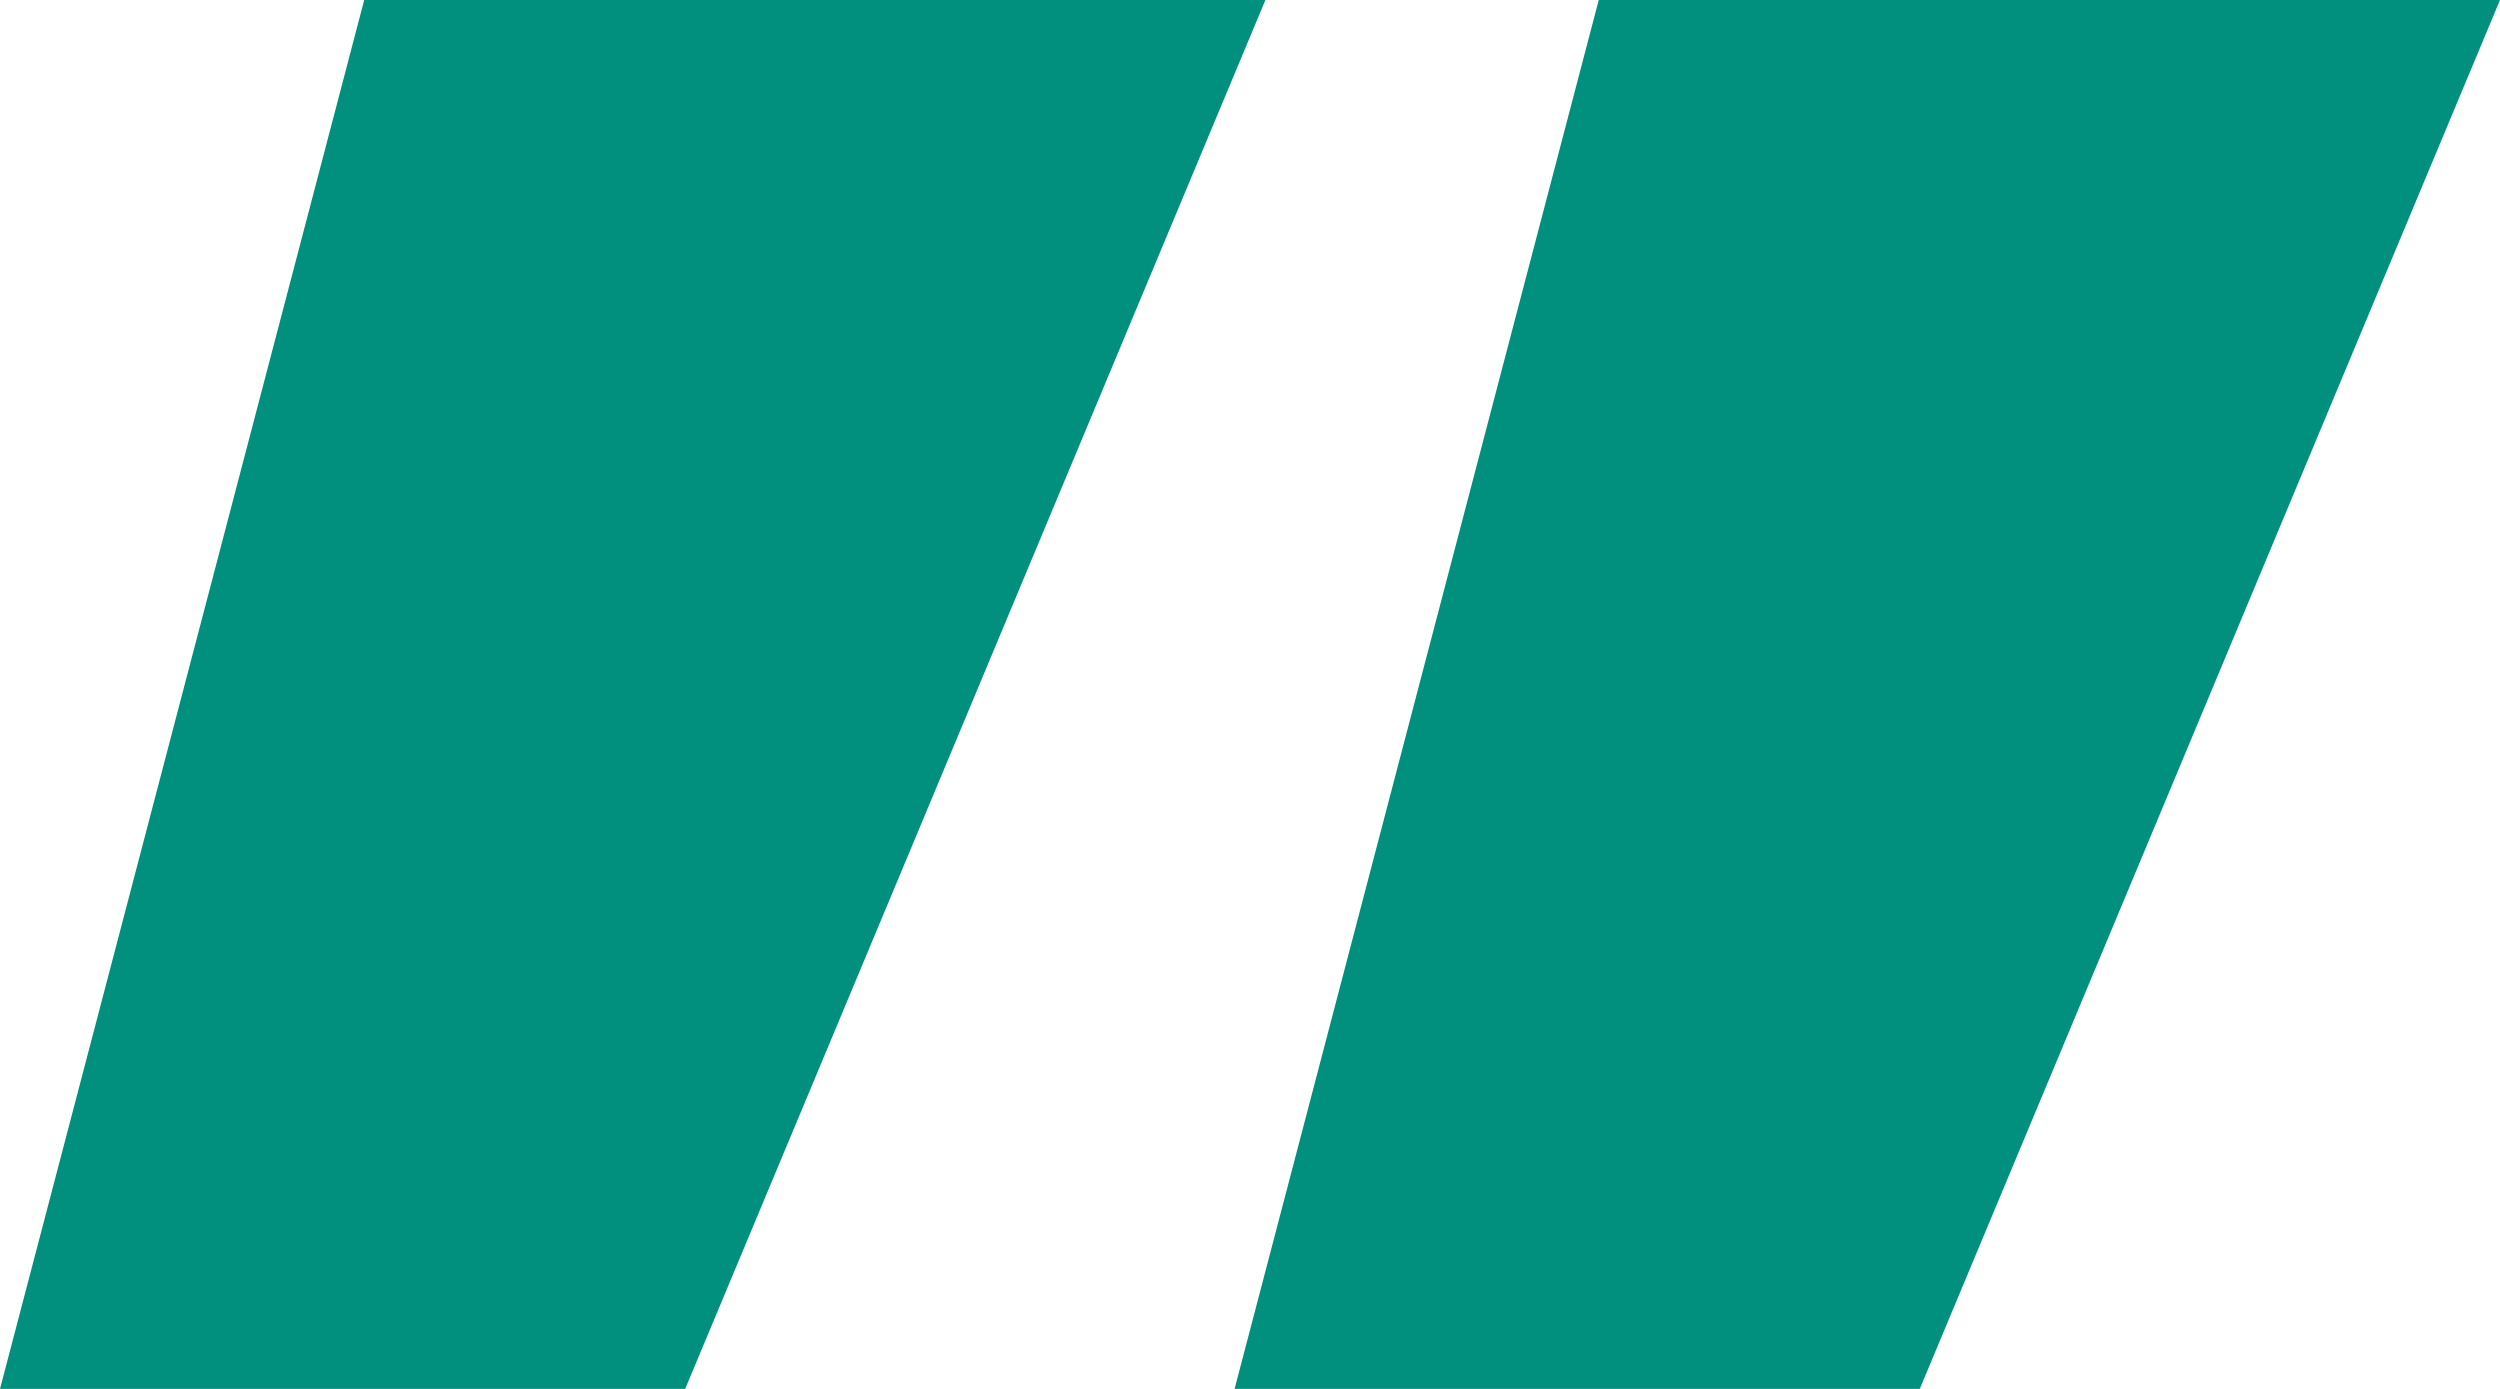
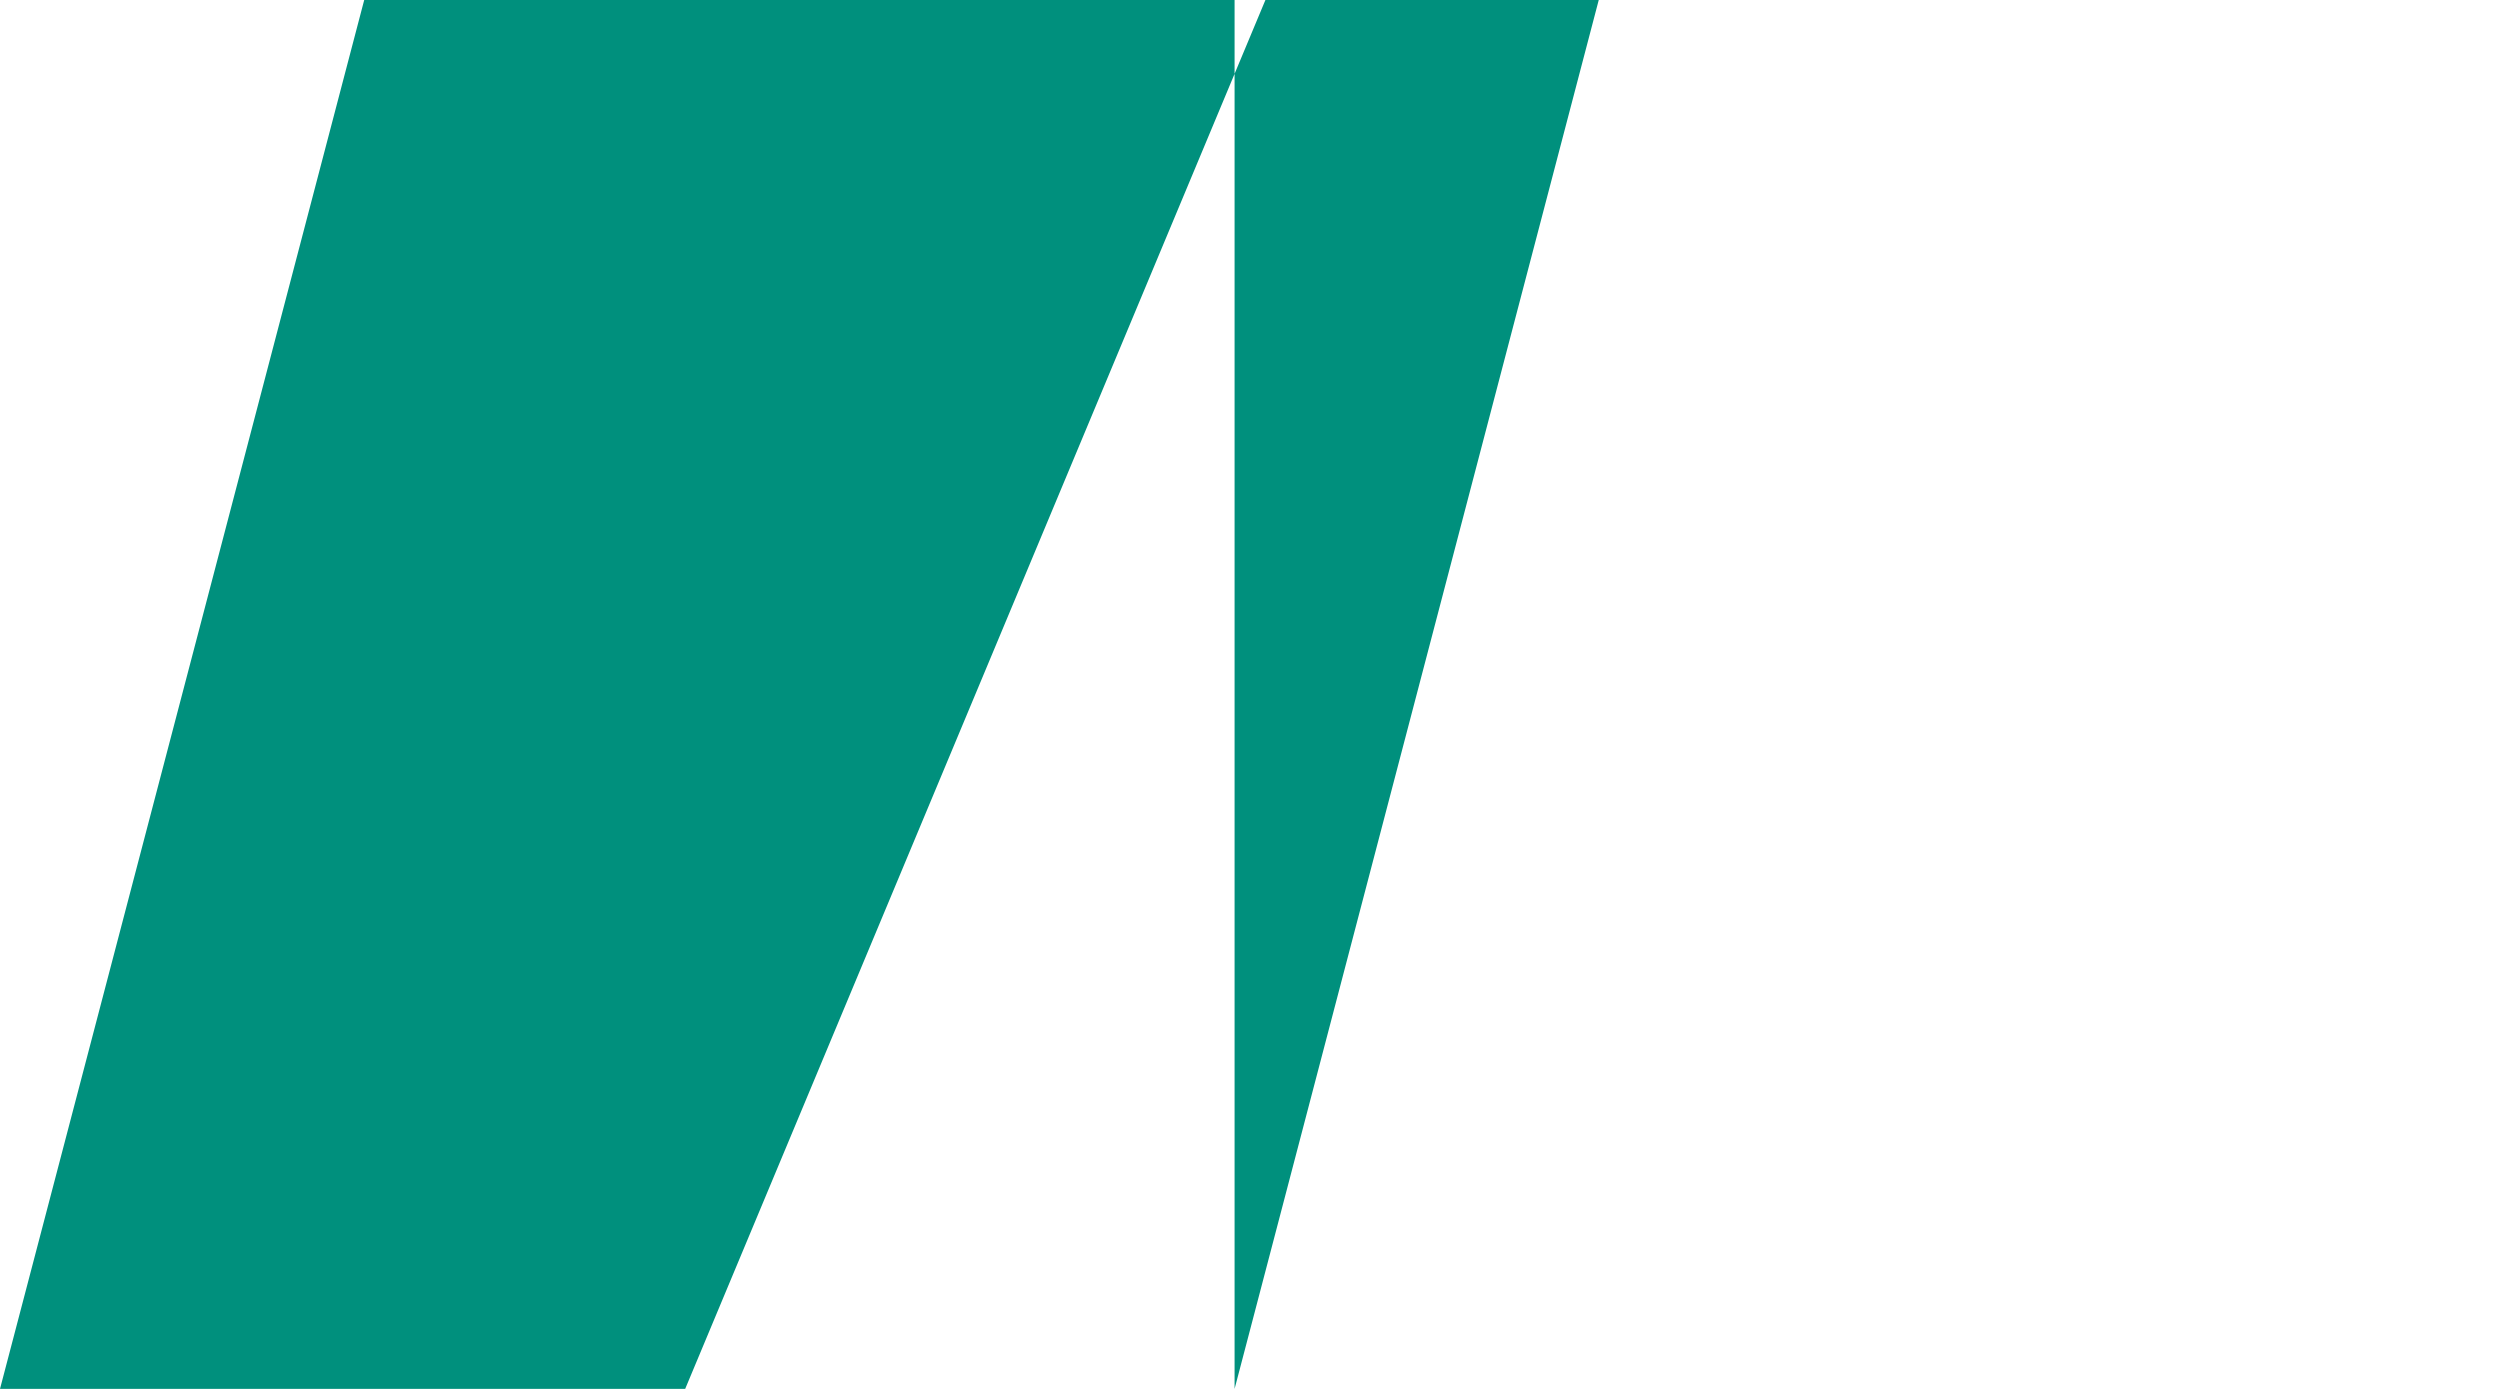
<svg xmlns="http://www.w3.org/2000/svg" width="54" height="30" viewBox="0 0 54 30" fill="none">
-   <path d="M26.667 30L34.533 0H54L41.467 30H26.667ZM0 30L7.867 0H27.333L14.8 30H0Z" fill="#00907D" />
+   <path d="M26.667 30L34.533 0H54H26.667ZM0 30L7.867 0H27.333L14.8 30H0Z" fill="#00907D" />
</svg>